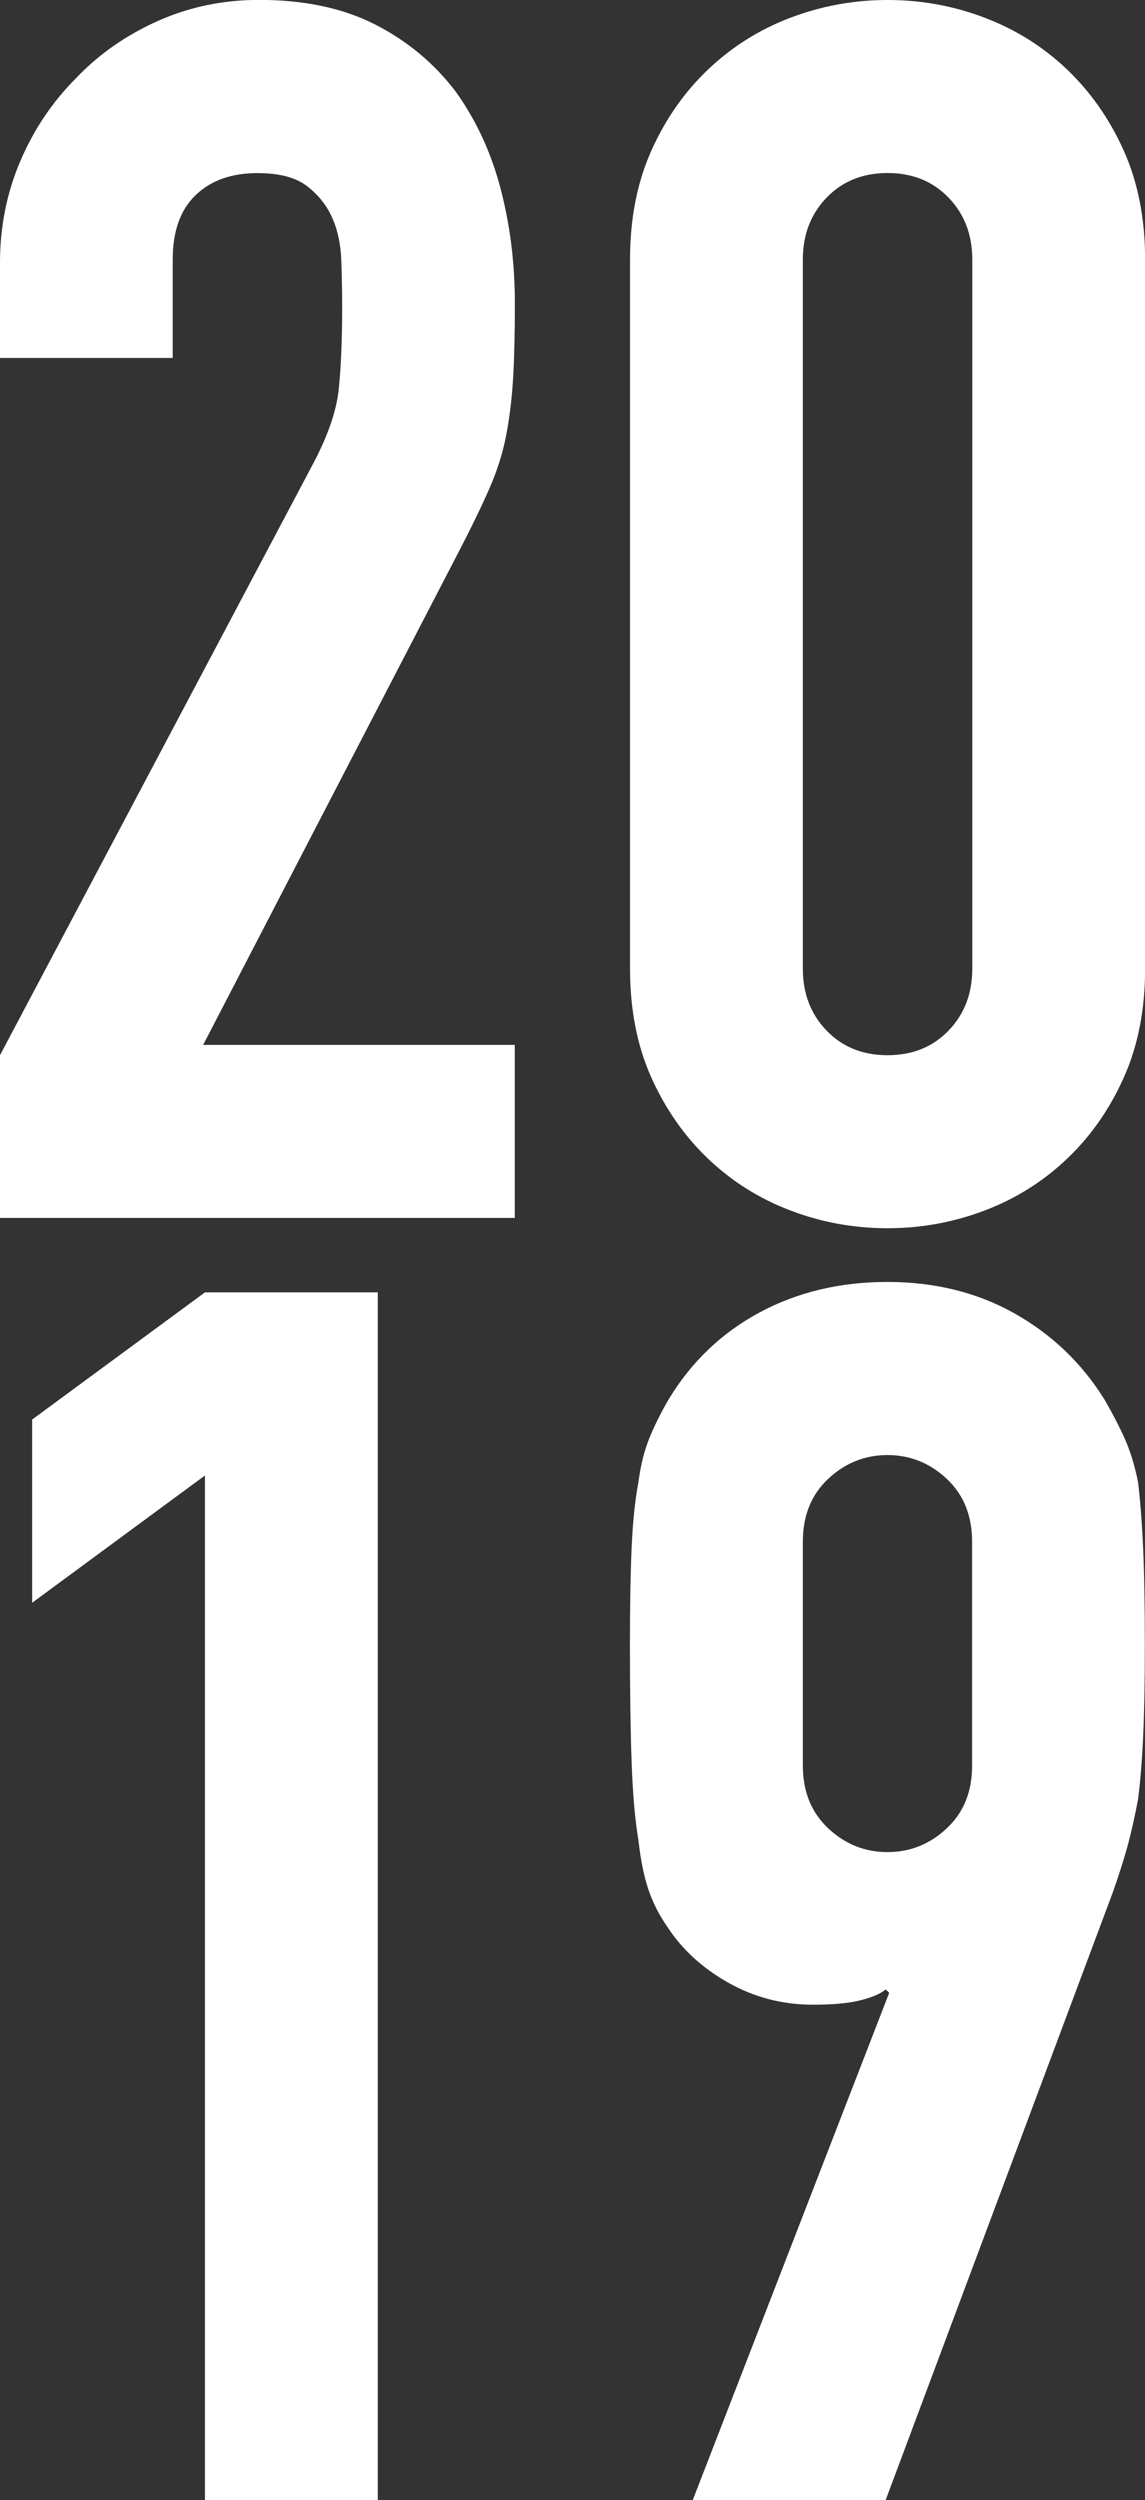
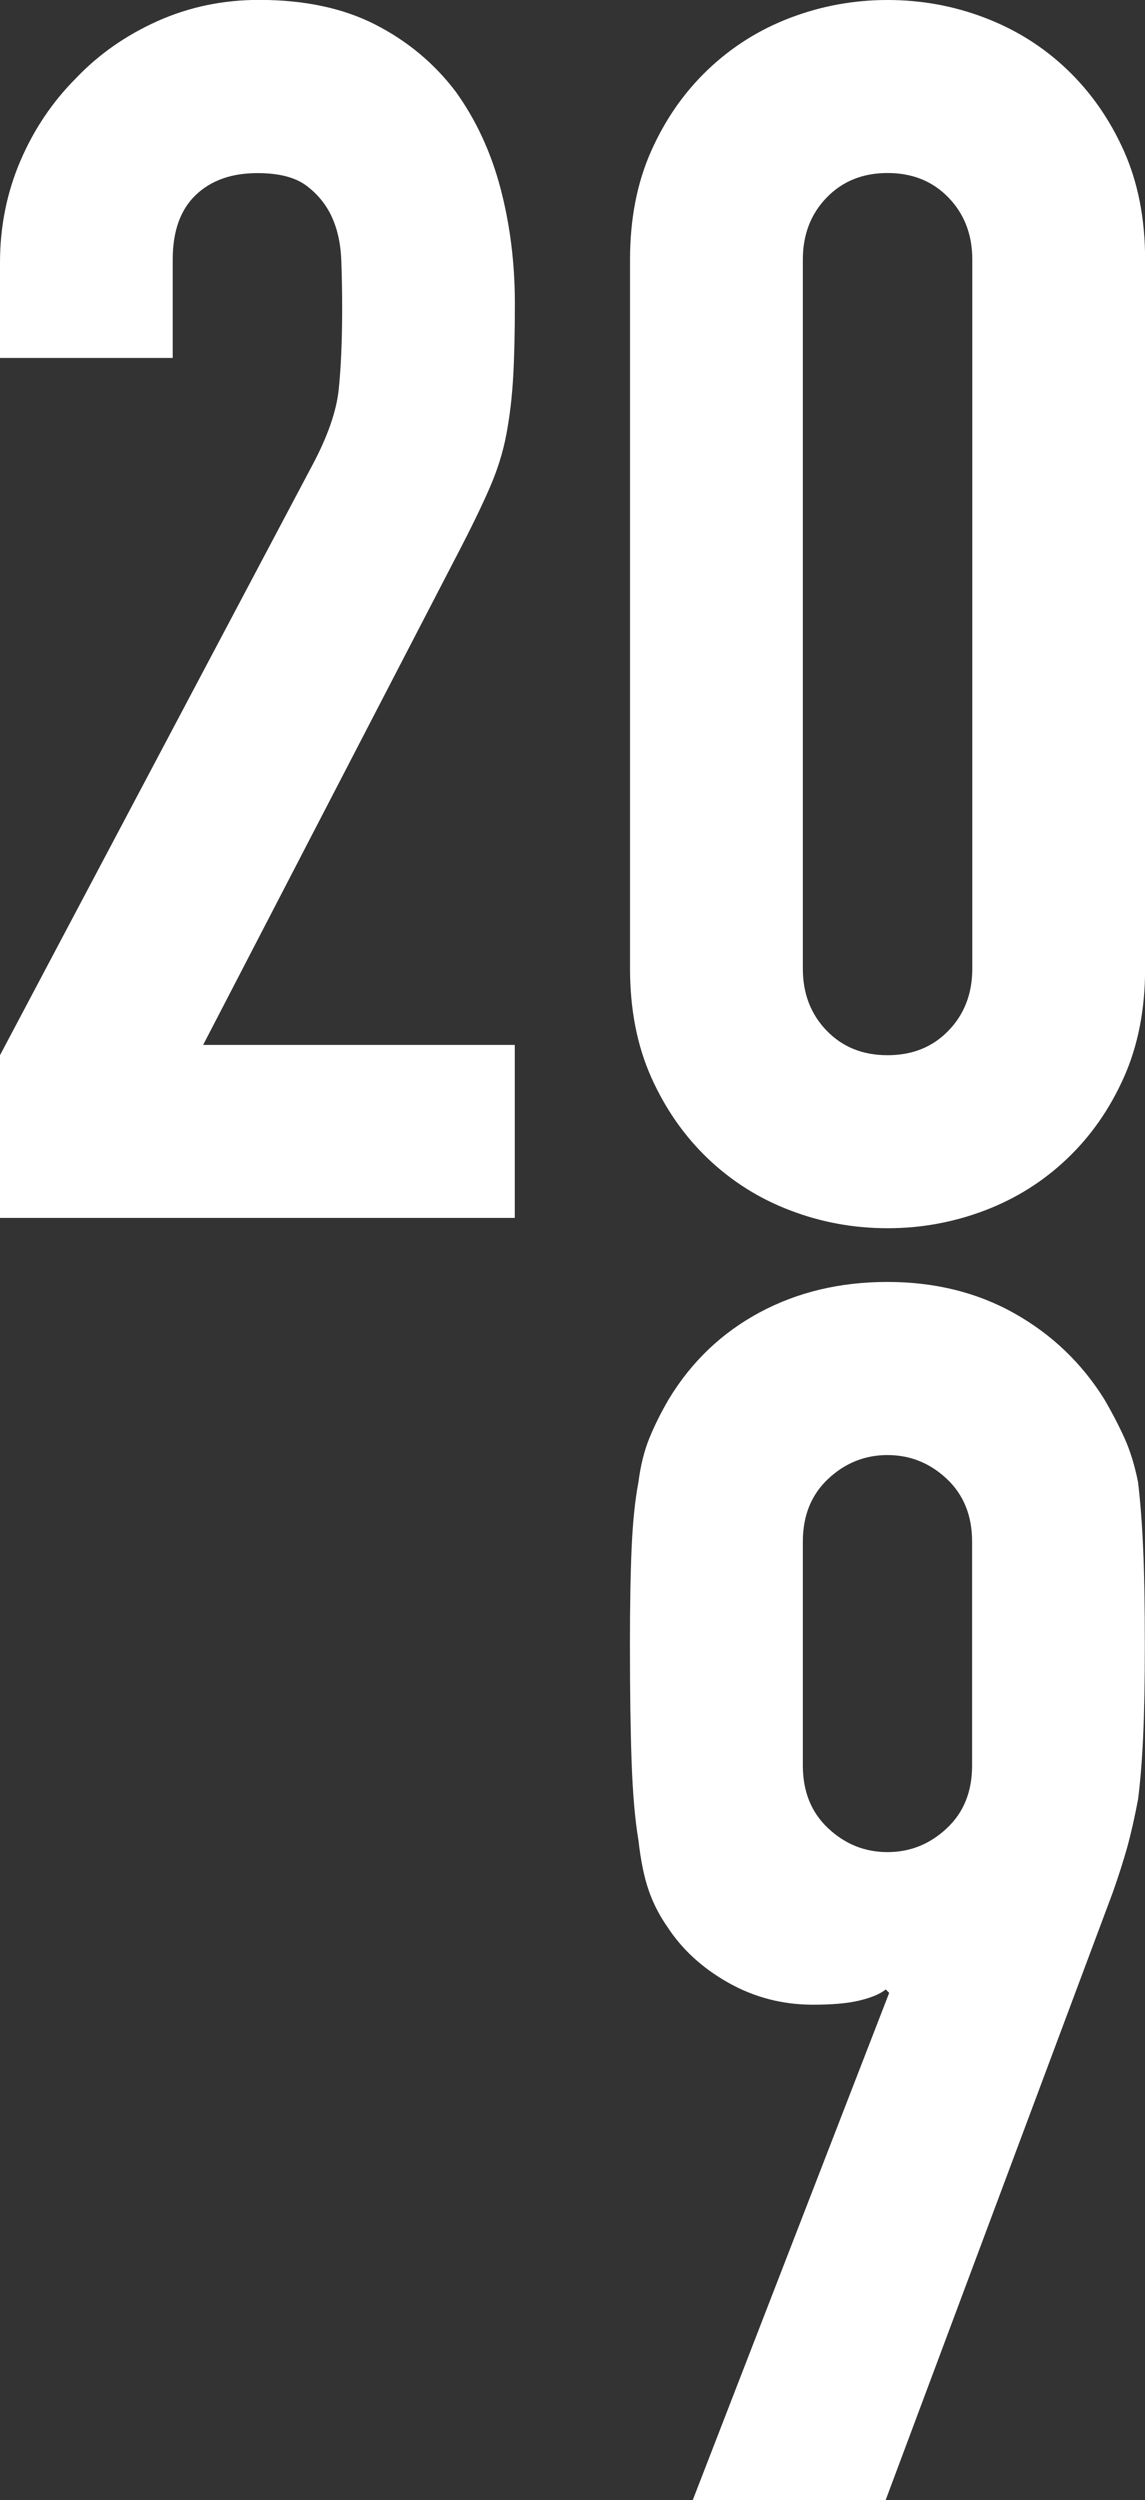
<svg xmlns="http://www.w3.org/2000/svg" id="_レイヤー_2" data-name="レイヤー 2" width="120" height="262" viewBox="0 0 120 262">
  <rect x="0" y="0" width="120" height="262" fill="#333333" stroke="none" />
  <defs>
    <style>
      .cls-1 {
        fill: #fff;
        stroke-width: 0px;
      }
    </style>
  </defs>
  <g id="_レイヤー_1-2" data-name="レイヤー 1">
    <g>
      <path class="cls-1" d="M0,127.65v-17.07l32.66-61.69c1.66-3.08,2.6-5.78,2.84-8.09.24-2.31.36-5.18.36-8.62,0-1.54-.03-3.17-.09-4.89-.06-1.72-.39-3.23-.98-4.53-.59-1.3-1.48-2.4-2.66-3.29-1.18-.89-2.9-1.33-5.15-1.33-2.72,0-4.88.77-6.48,2.31-1.6,1.54-2.4,3.79-2.4,6.75v10.31H0v-9.96c0-3.79.71-7.35,2.13-10.67,1.42-3.32,3.37-6.22,5.86-8.71,2.37-2.49,5.21-4.47,8.52-5.96,3.31-1.48,6.86-2.22,10.65-2.22,4.73,0,8.79.86,12.16,2.58,3.37,1.72,6.18,4.06,8.43,7.02,2.13,2.96,3.7,6.34,4.7,10.13,1,3.8,1.51,7.82,1.51,12.09,0,3.08-.06,5.66-.18,7.73-.12,2.08-.35,4.06-.71,5.96-.35,1.9-.95,3.79-1.78,5.69-.83,1.9-1.95,4.21-3.37,6.93l-26.63,51.38h32.66v18.13H0Z" />
      <path class="cls-1" d="M66.03,27.2c0-4.27.74-8.06,2.22-11.38,1.48-3.32,3.46-6.16,5.95-8.53,2.49-2.37,5.35-4.18,8.61-5.42,3.25-1.24,6.66-1.87,10.21-1.87s6.95.62,10.21,1.87c3.25,1.24,6.13,3.05,8.61,5.42,2.48,2.37,4.47,5.22,5.95,8.53,1.48,3.32,2.22,7.11,2.22,11.38v74.31c0,4.27-.74,8.06-2.22,11.38-1.48,3.32-3.46,6.16-5.95,8.53-2.48,2.37-5.36,4.18-8.61,5.42-3.26,1.24-6.66,1.87-10.21,1.87s-6.95-.62-10.21-1.87c-3.26-1.24-6.12-3.05-8.61-5.42-2.48-2.37-4.47-5.22-5.95-8.53-1.48-3.32-2.22-7.11-2.22-11.38V27.2ZM84.14,101.51c0,2.61.83,4.77,2.49,6.49,1.66,1.72,3.78,2.58,6.39,2.58s4.73-.86,6.39-2.58c1.66-1.72,2.49-3.88,2.49-6.49V27.2c0-2.61-.83-4.77-2.49-6.49-1.66-1.72-3.79-2.58-6.39-2.58s-4.73.86-6.39,2.58c-1.66,1.72-2.49,3.88-2.49,6.49v74.31Z" />
-       <path class="cls-1" d="M21.48,262v-107.38l-18.11,13.34v-19.2l18.11-13.33h18.11v126.58h-18.11Z" />
-       <path class="cls-1" d="M72.6,262l20.59-53.16-.36-.36c-.59.48-1.51.86-2.75,1.16-1.24.3-2.87.44-4.88.44-3.19,0-6.15-.77-8.88-2.31-2.72-1.54-4.85-3.49-6.39-5.87-.83-1.18-1.48-2.46-1.95-3.82-.47-1.36-.83-3.11-1.07-5.24-.36-2.13-.59-4.83-.71-8.09-.12-3.26-.18-7.38-.18-12.36,0-4.15.06-7.56.18-10.23.12-2.67.35-4.94.71-6.84.23-1.78.62-3.32,1.15-4.62.53-1.3,1.21-2.67,2.04-4.09,2.37-3.91,5.53-6.93,9.5-9.07,3.96-2.13,8.43-3.2,13.4-3.2s9.41,1.1,13.31,3.29c3.91,2.2,7.04,5.19,9.41,8.98.83,1.42,1.54,2.79,2.13,4.09.59,1.31,1.07,2.85,1.42,4.62.23,1.9.41,4.18.53,6.84.12,2.67.18,6.08.18,10.23,0,3.91-.06,7.14-.18,9.69-.12,2.55-.3,4.71-.53,6.49-.36,1.9-.74,3.59-1.15,5.07-.42,1.48-.92,3.05-1.51,4.71l-23.79,63.64h-20.24ZM84.14,185.02c0,2.73.89,4.92,2.66,6.58,1.78,1.66,3.84,2.49,6.21,2.49s4.44-.83,6.21-2.49c1.78-1.66,2.66-3.85,2.66-6.58v-23.47c0-2.72-.89-4.92-2.66-6.58s-3.85-2.49-6.21-2.49-4.44.83-6.21,2.49-2.66,3.85-2.66,6.58v23.47Z" />
+       <path class="cls-1" d="M72.6,262l20.59-53.16-.36-.36c-.59.48-1.51.86-2.75,1.16-1.24.3-2.87.44-4.88.44-3.19,0-6.15-.77-8.88-2.31-2.72-1.54-4.85-3.49-6.39-5.87-.83-1.18-1.48-2.46-1.95-3.82-.47-1.36-.83-3.11-1.07-5.24-.36-2.13-.59-4.83-.71-8.09-.12-3.26-.18-7.38-.18-12.36,0-4.15.06-7.56.18-10.23.12-2.67.35-4.94.71-6.84.23-1.78.62-3.32,1.15-4.62.53-1.3,1.21-2.67,2.04-4.09,2.37-3.91,5.53-6.93,9.5-9.07,3.96-2.13,8.43-3.2,13.4-3.2s9.41,1.1,13.31,3.29c3.91,2.2,7.04,5.19,9.41,8.98.83,1.42,1.54,2.79,2.13,4.09.59,1.31,1.07,2.85,1.42,4.62.23,1.9.41,4.18.53,6.84.12,2.67.18,6.08.18,10.23,0,3.91-.06,7.14-.18,9.69-.12,2.55-.3,4.71-.53,6.49-.36,1.9-.74,3.59-1.15,5.07-.42,1.48-.92,3.05-1.51,4.71l-23.79,63.64h-20.24ZM84.14,185.02c0,2.73.89,4.92,2.66,6.58,1.78,1.66,3.84,2.49,6.21,2.49s4.44-.83,6.21-2.49c1.78-1.66,2.66-3.85,2.66-6.58v-23.47c0-2.72-.89-4.92-2.66-6.58s-3.85-2.49-6.21-2.49-4.44.83-6.21,2.49-2.66,3.85-2.66,6.58v23.47" />
    </g>
  </g>
</svg>